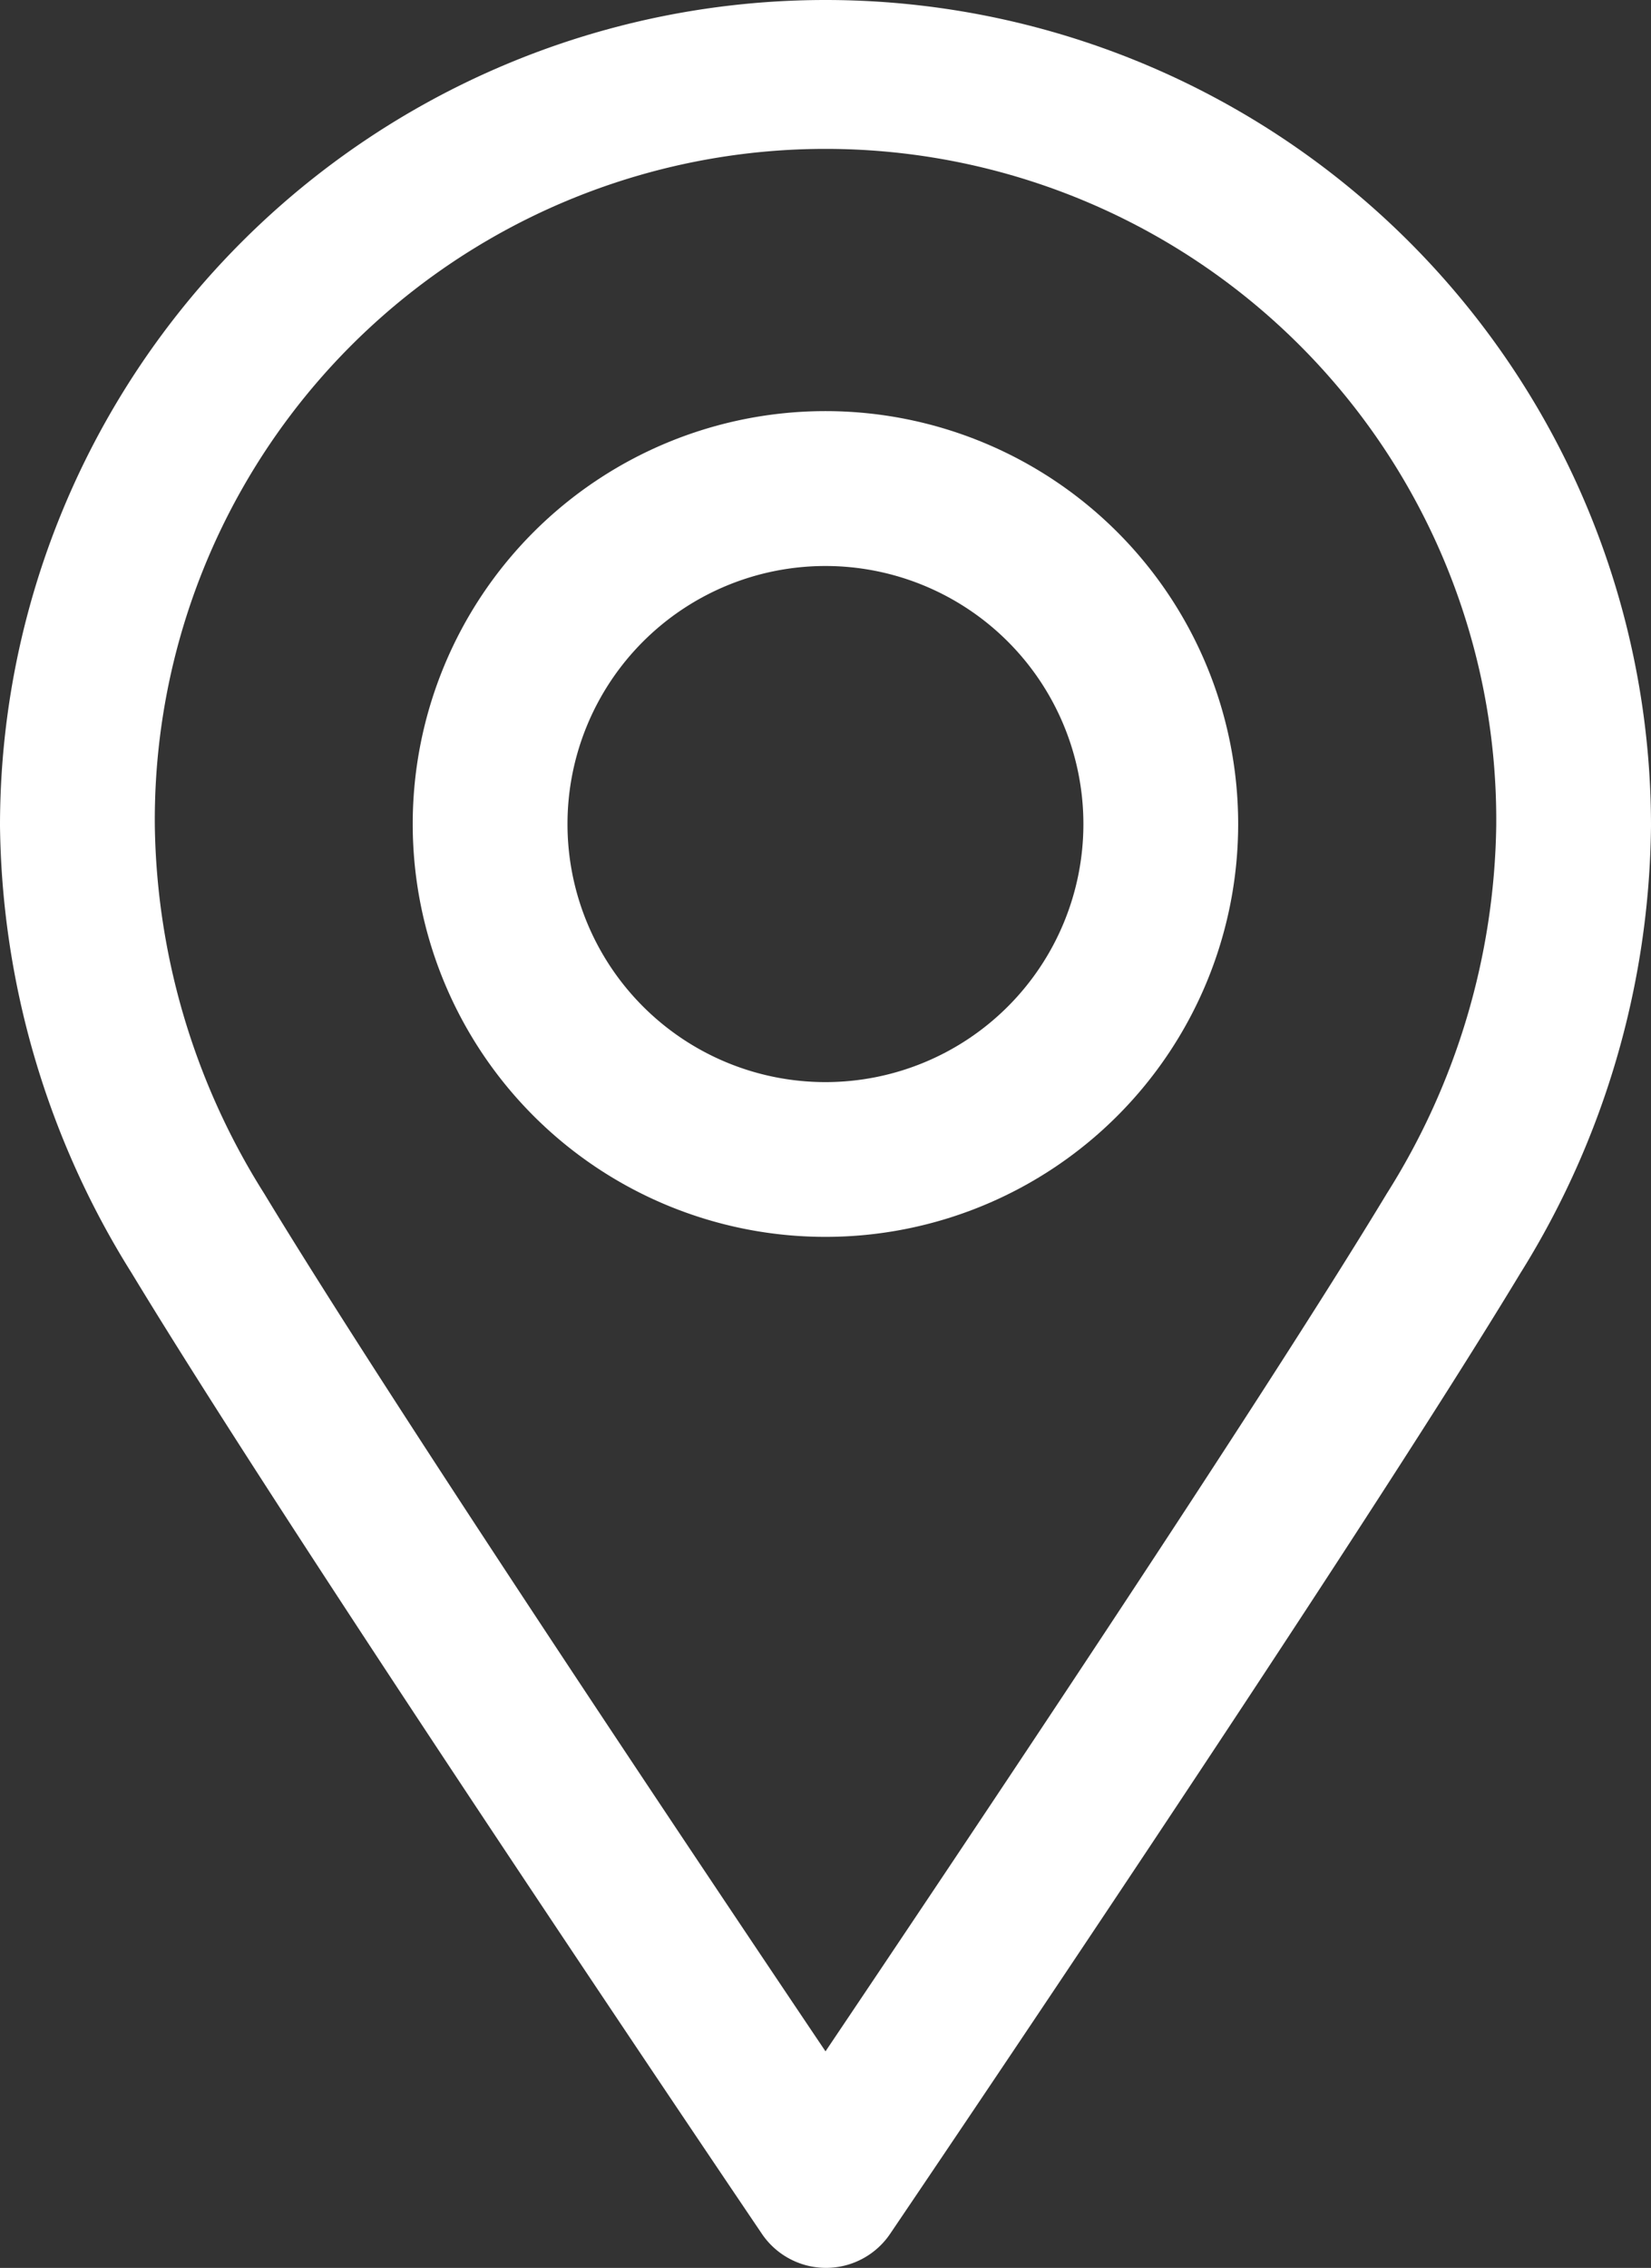
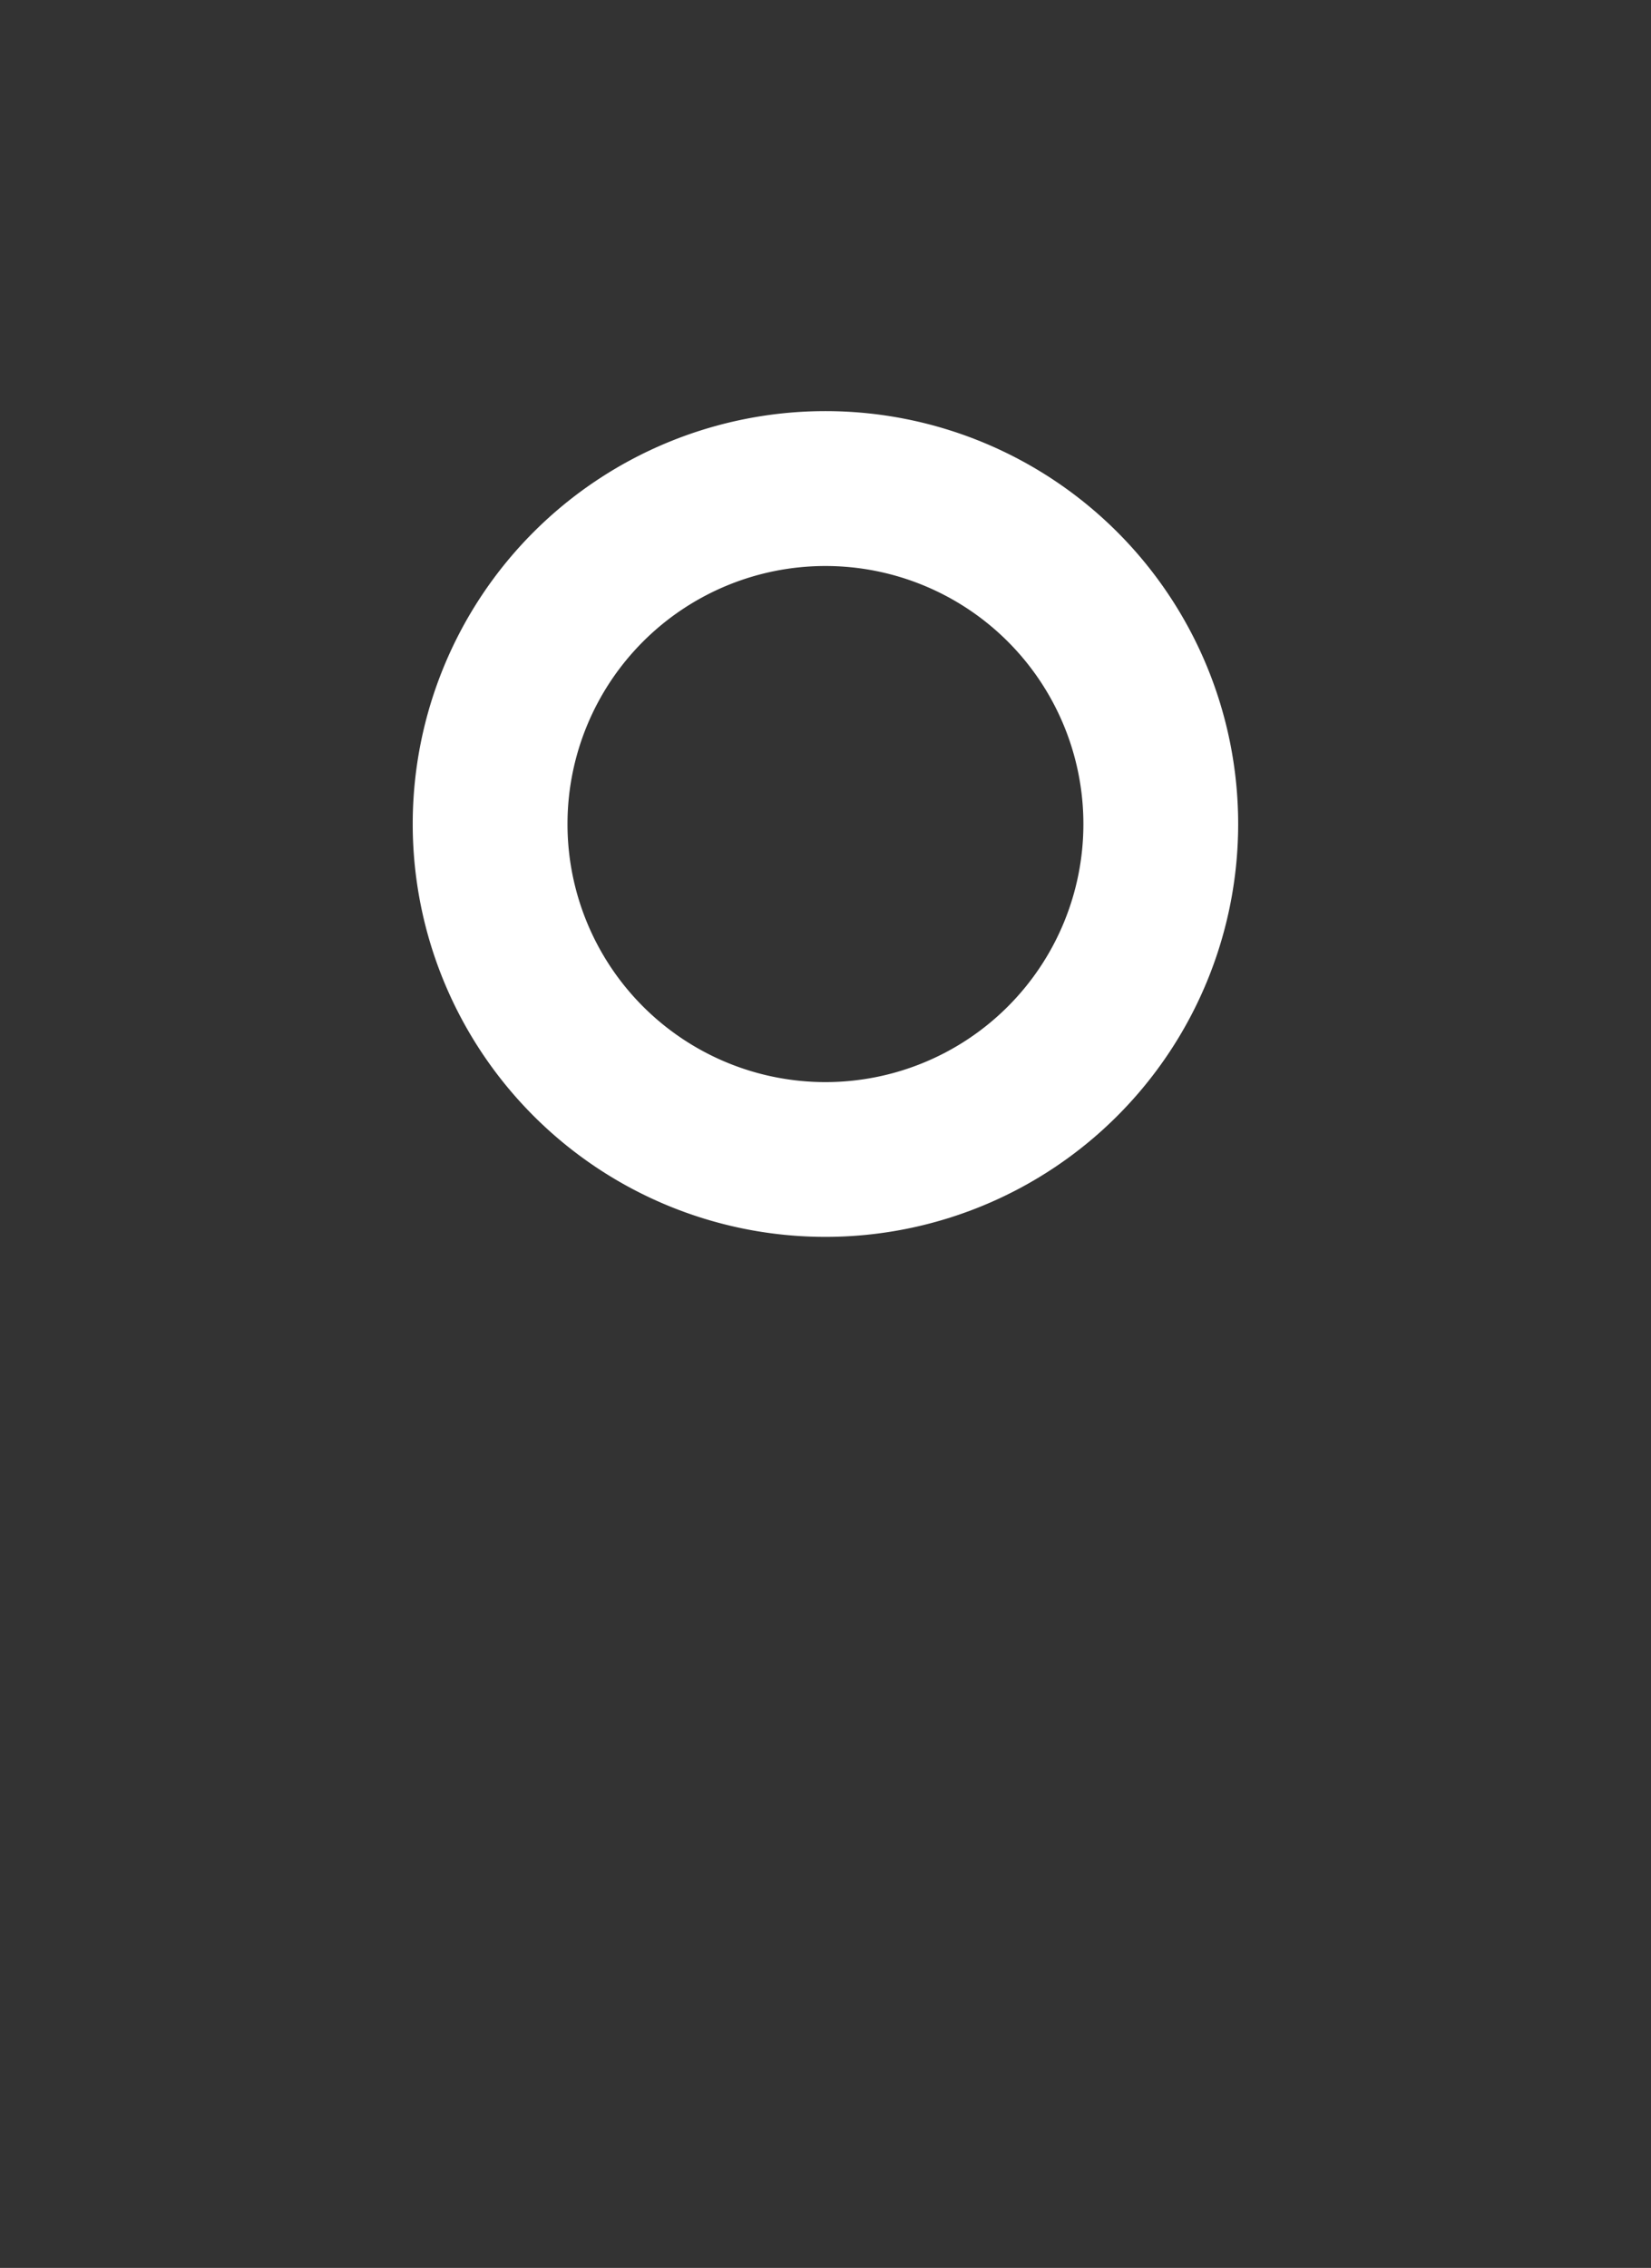
<svg xmlns="http://www.w3.org/2000/svg" id="Group_51438" data-name="Group 51438" width="29.154" height="40.033" viewBox="0 0 29.154 40.033">
  <rect x="0" y="0" width="29.154" height="40.033" fill="#333333" stroke="none" />
-   <path id="Path_226354" data-name="Path 226354" d="M32.577,6.07h0A14.577,14.577,0,0,0,18,20.647a15.169,15.169,0,0,0,2.328,7.9C23.248,33.37,31.115,45,31.447,45.491a1.367,1.367,0,0,0,2.278,0c.333-.492,8.2-12.108,11.119-16.941a15.169,15.169,0,0,0,2.31-7.9A14.577,14.577,0,0,0,32.577,6.07Zm9.912,21.068C40.257,30.833,34.918,38.8,32.577,42.28,30.236,38.8,24.9,30.828,22.665,27.138a12.482,12.482,0,0,1-1.931-6.487,11.844,11.844,0,1,1,23.687,0A12.482,12.482,0,0,1,42.489,27.138Z" transform="translate(-18 -6.07)" fill="#fff" />
  <path id="Path_226355" data-name="Path 226355" d="M41.288,22a7.288,7.288,0,1,0,7.288,7.288A7.288,7.288,0,0,0,41.288,22Zm0,11.844a4.555,4.555,0,1,1,4.555-4.555A4.555,4.555,0,0,1,41.288,33.844Z" transform="translate(-26.712 -14.743)" fill="#fff" />
</svg>